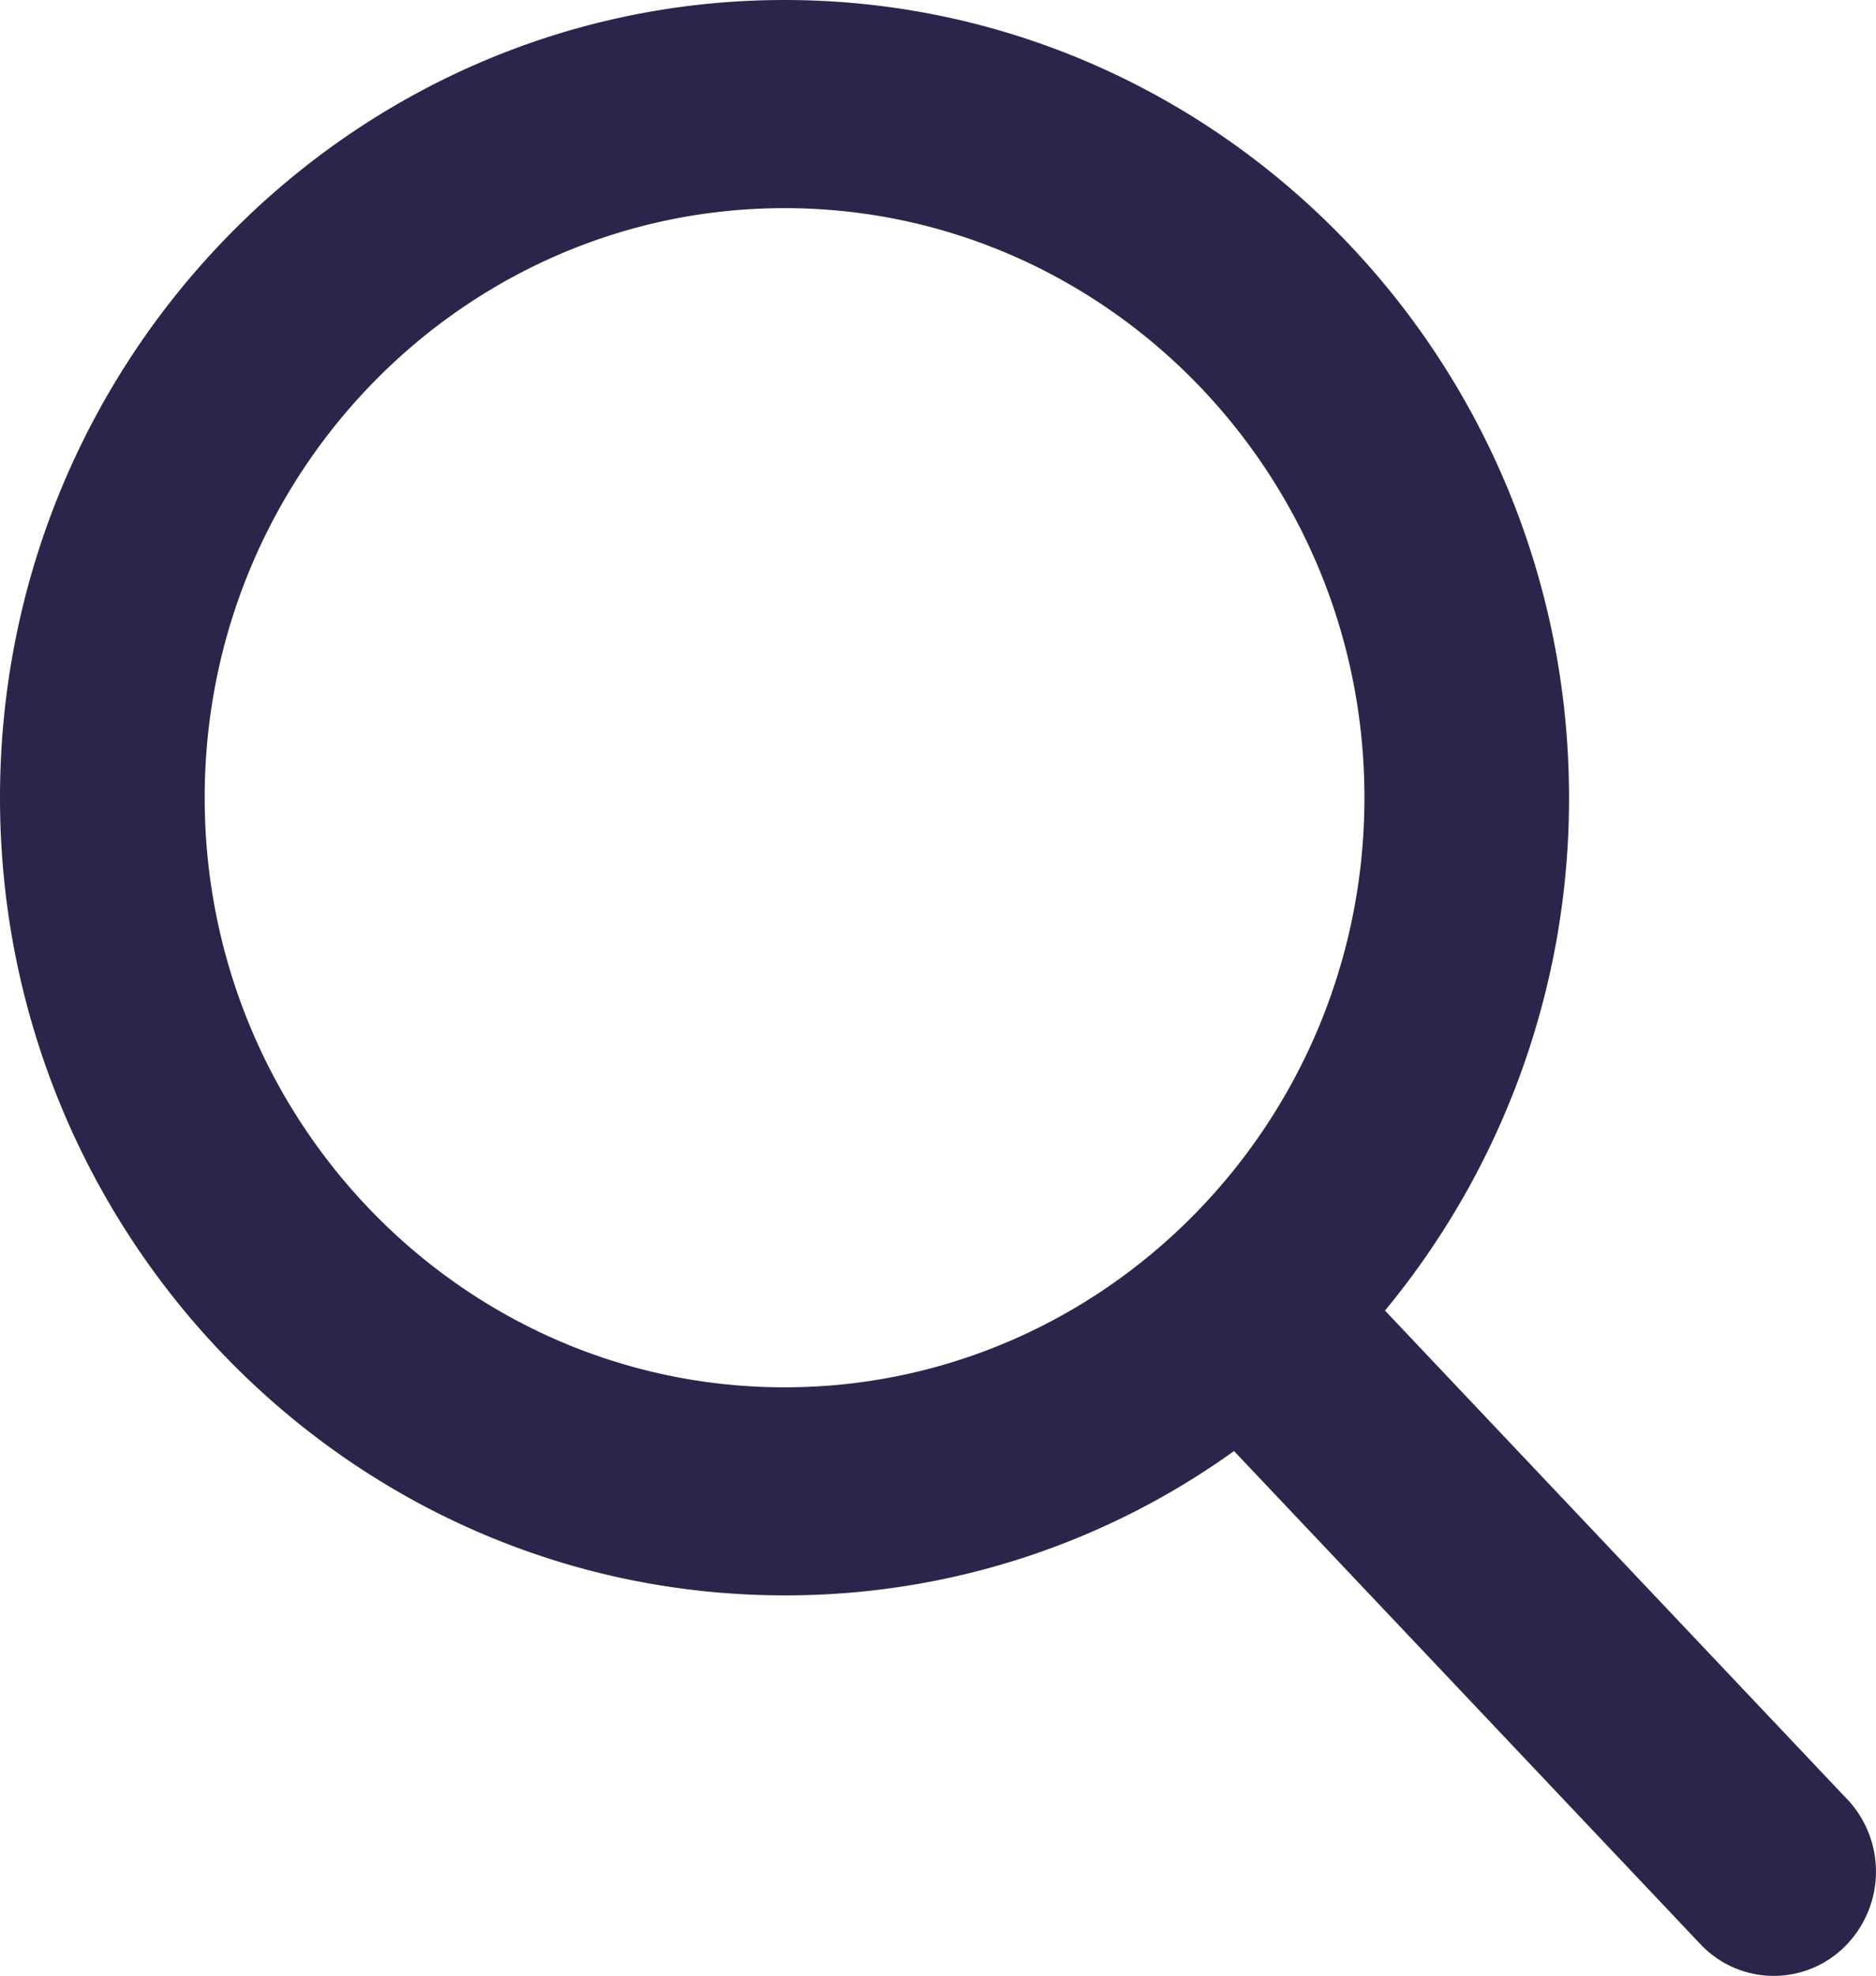
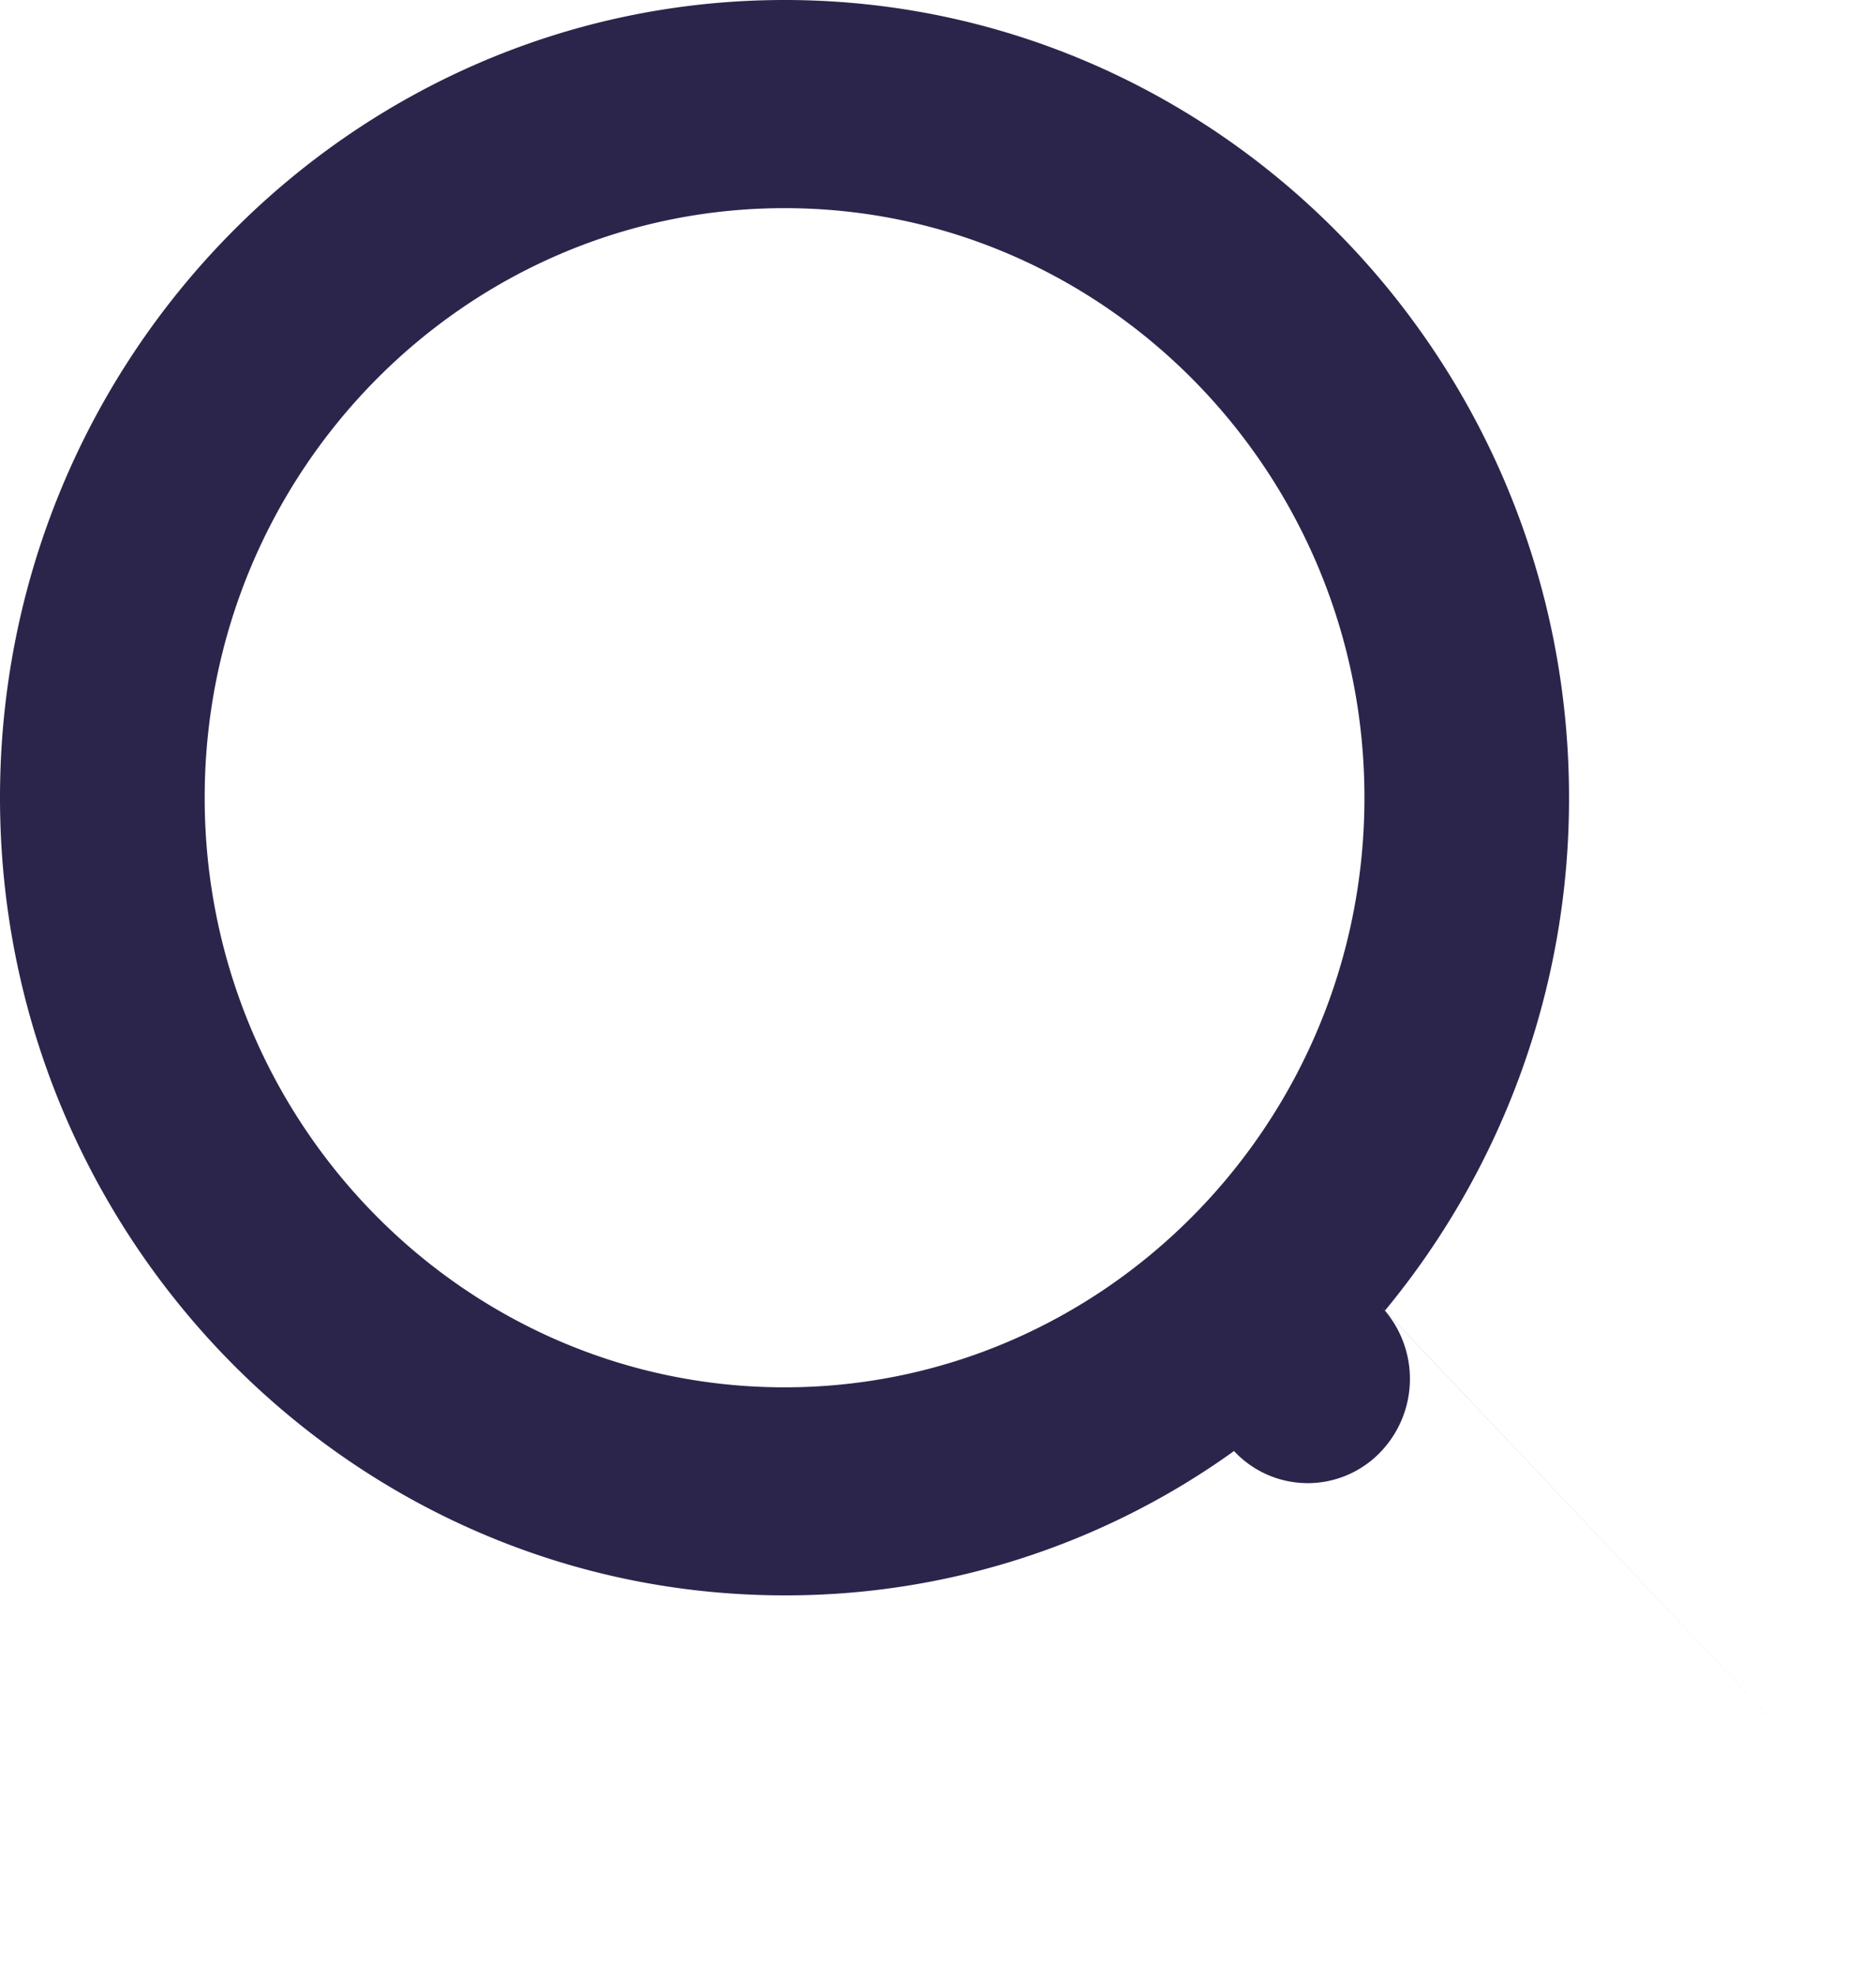
<svg xmlns="http://www.w3.org/2000/svg" width="19" height="20" viewBox="0 0 19 20" fill="none">
-   <path d="M18.711 18.217l-4.684-4.95a8.128 8.128 0 0 0 1.864-5.192C15.891 3.623 12.327 0 7.946 0S0 3.623 0 8.075c0 4.453 3.565 8.075 7.946 8.075a7.774 7.774 0 0 0 4.552-1.461l4.72 4.988a1.02 1.02 0 0 0 1.464.03 1.069 1.069 0 0 0 .03-1.49zM7.946 2.107c3.238 0 5.873 2.677 5.873 5.968s-2.635 5.969-5.873 5.969c-3.239 0-5.873-2.678-5.873-5.969 0-3.291 2.634-5.968 5.873-5.968z" fill="#2B254B" />
+   <path d="M18.711 18.217l-4.684-4.95a8.128 8.128 0 0 0 1.864-5.192C15.891 3.623 12.327 0 7.946 0S0 3.623 0 8.075c0 4.453 3.565 8.075 7.946 8.075a7.774 7.774 0 0 0 4.552-1.461a1.02 1.02 0 0 0 1.464.03 1.069 1.069 0 0 0 .03-1.49zM7.946 2.107c3.238 0 5.873 2.677 5.873 5.968s-2.635 5.969-5.873 5.969c-3.239 0-5.873-2.678-5.873-5.969 0-3.291 2.634-5.968 5.873-5.968z" fill="#2B254B" />
</svg>